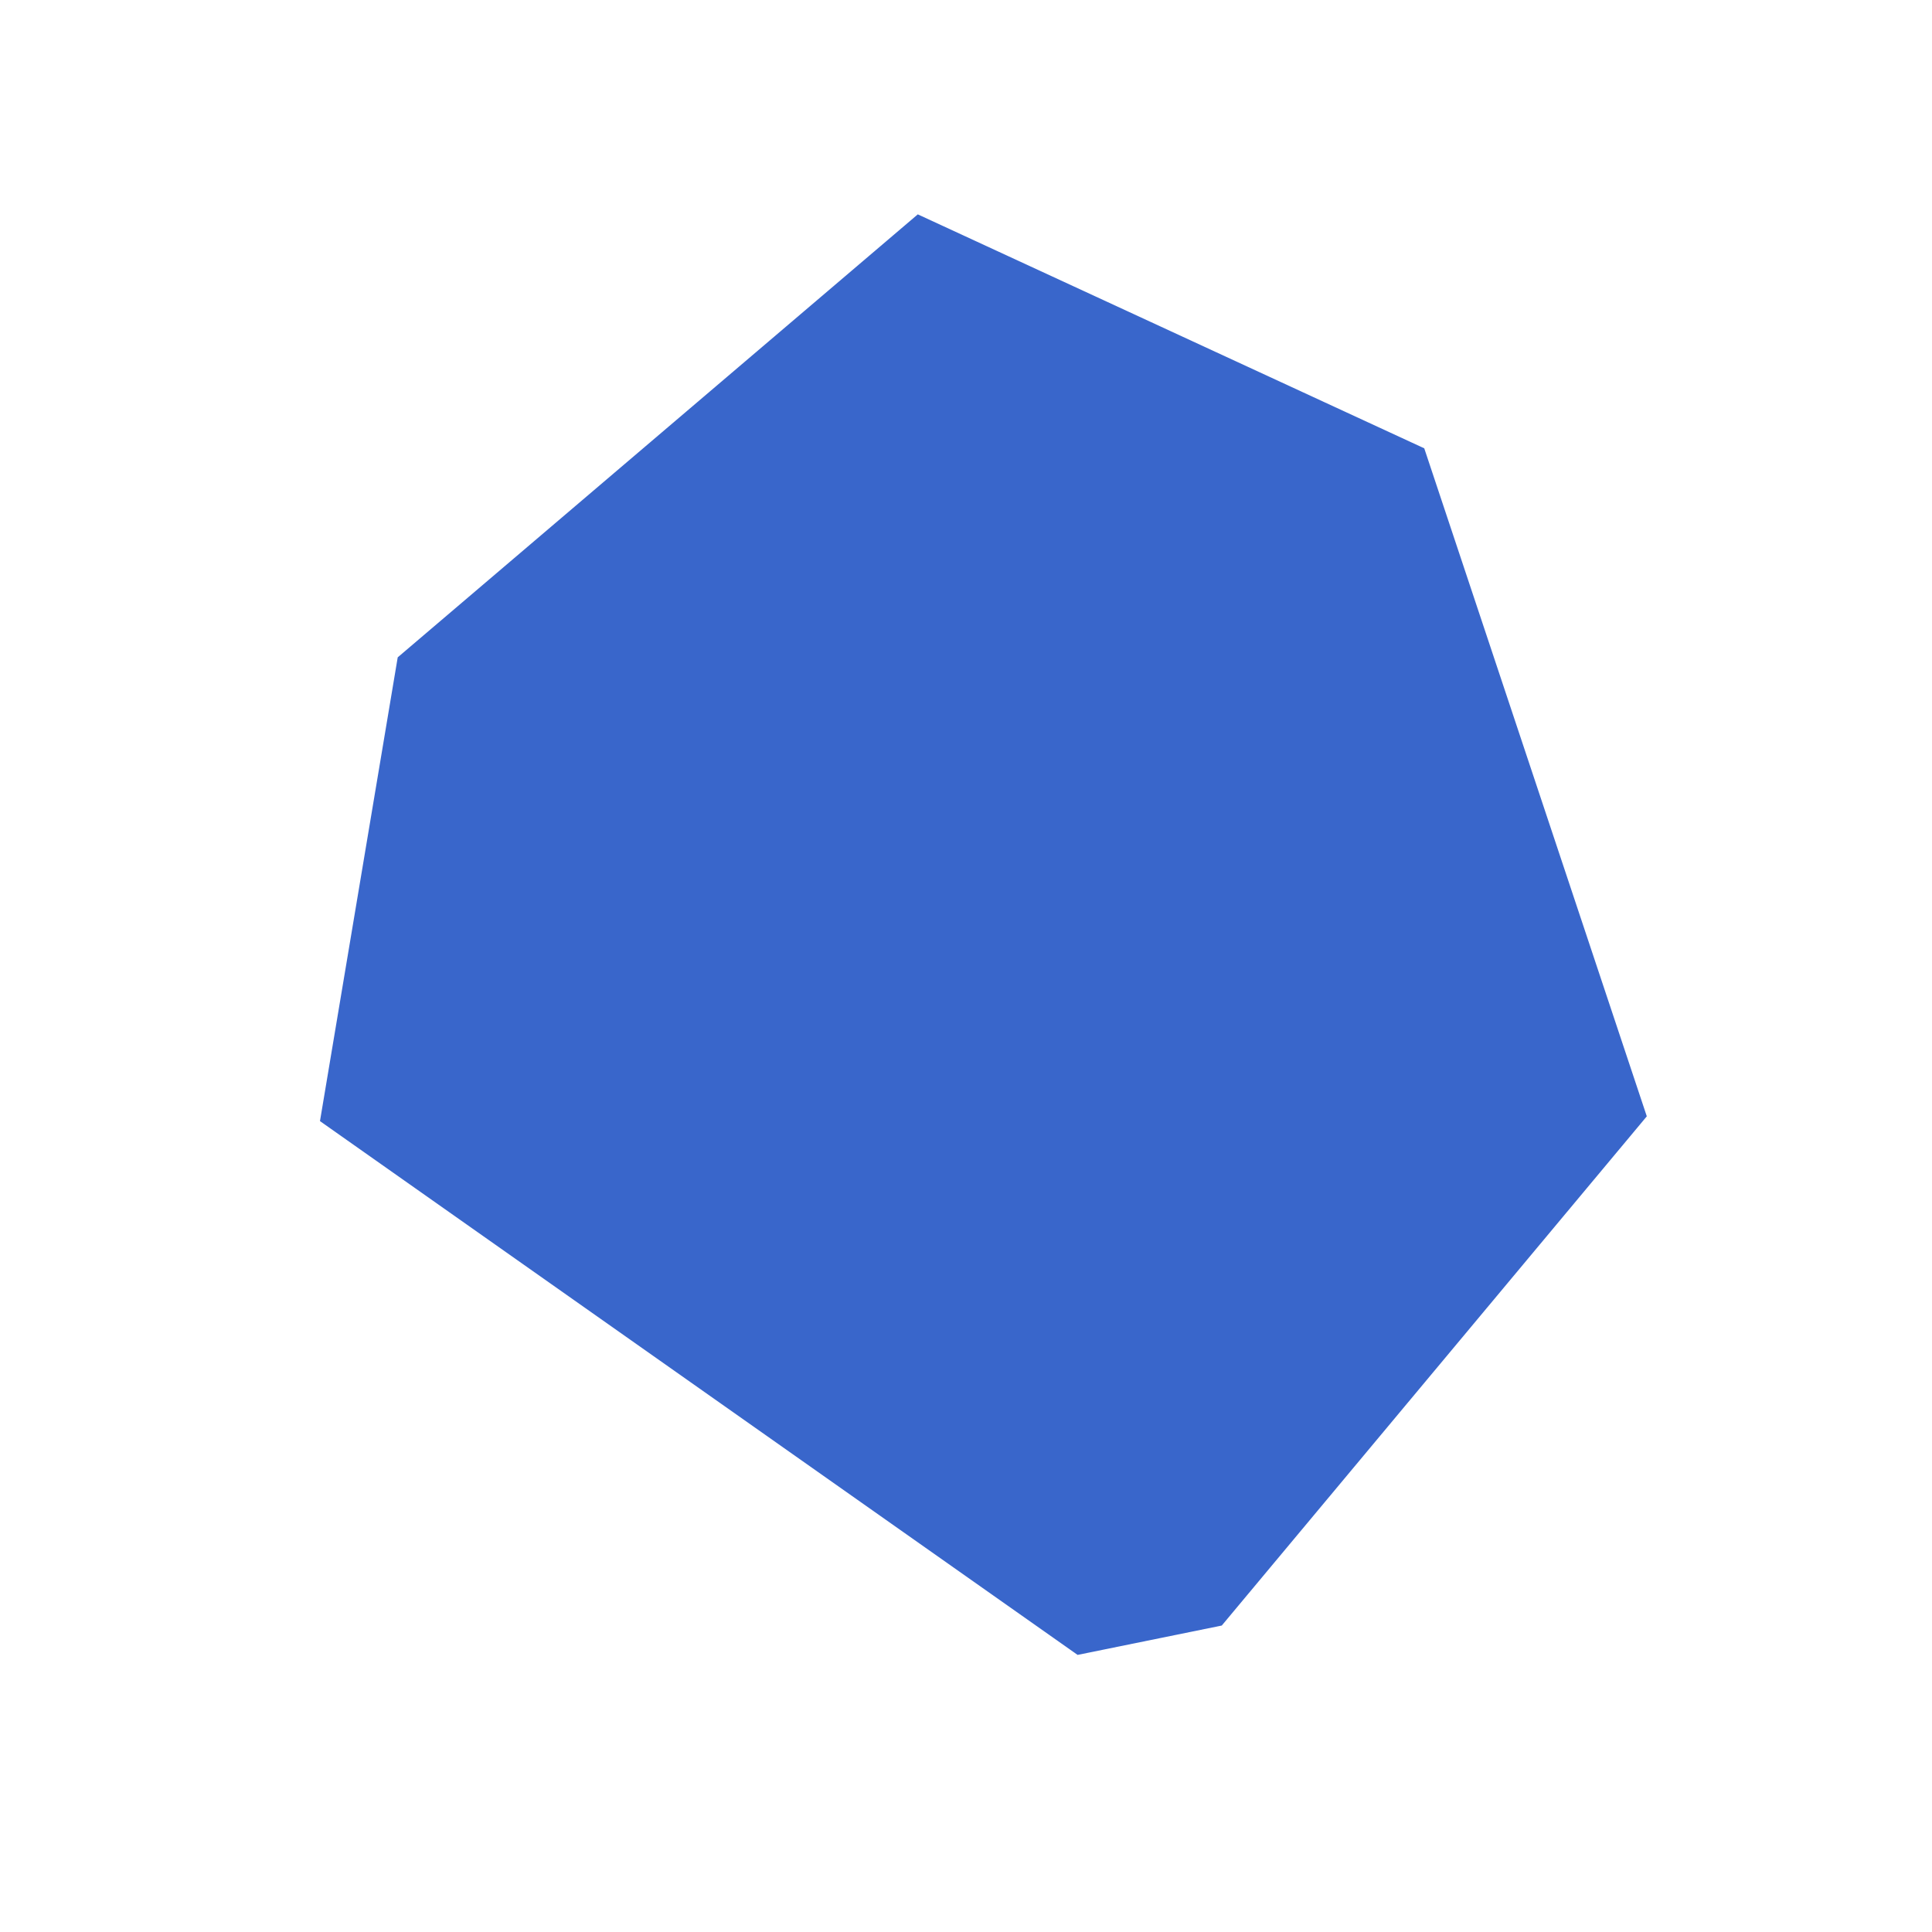
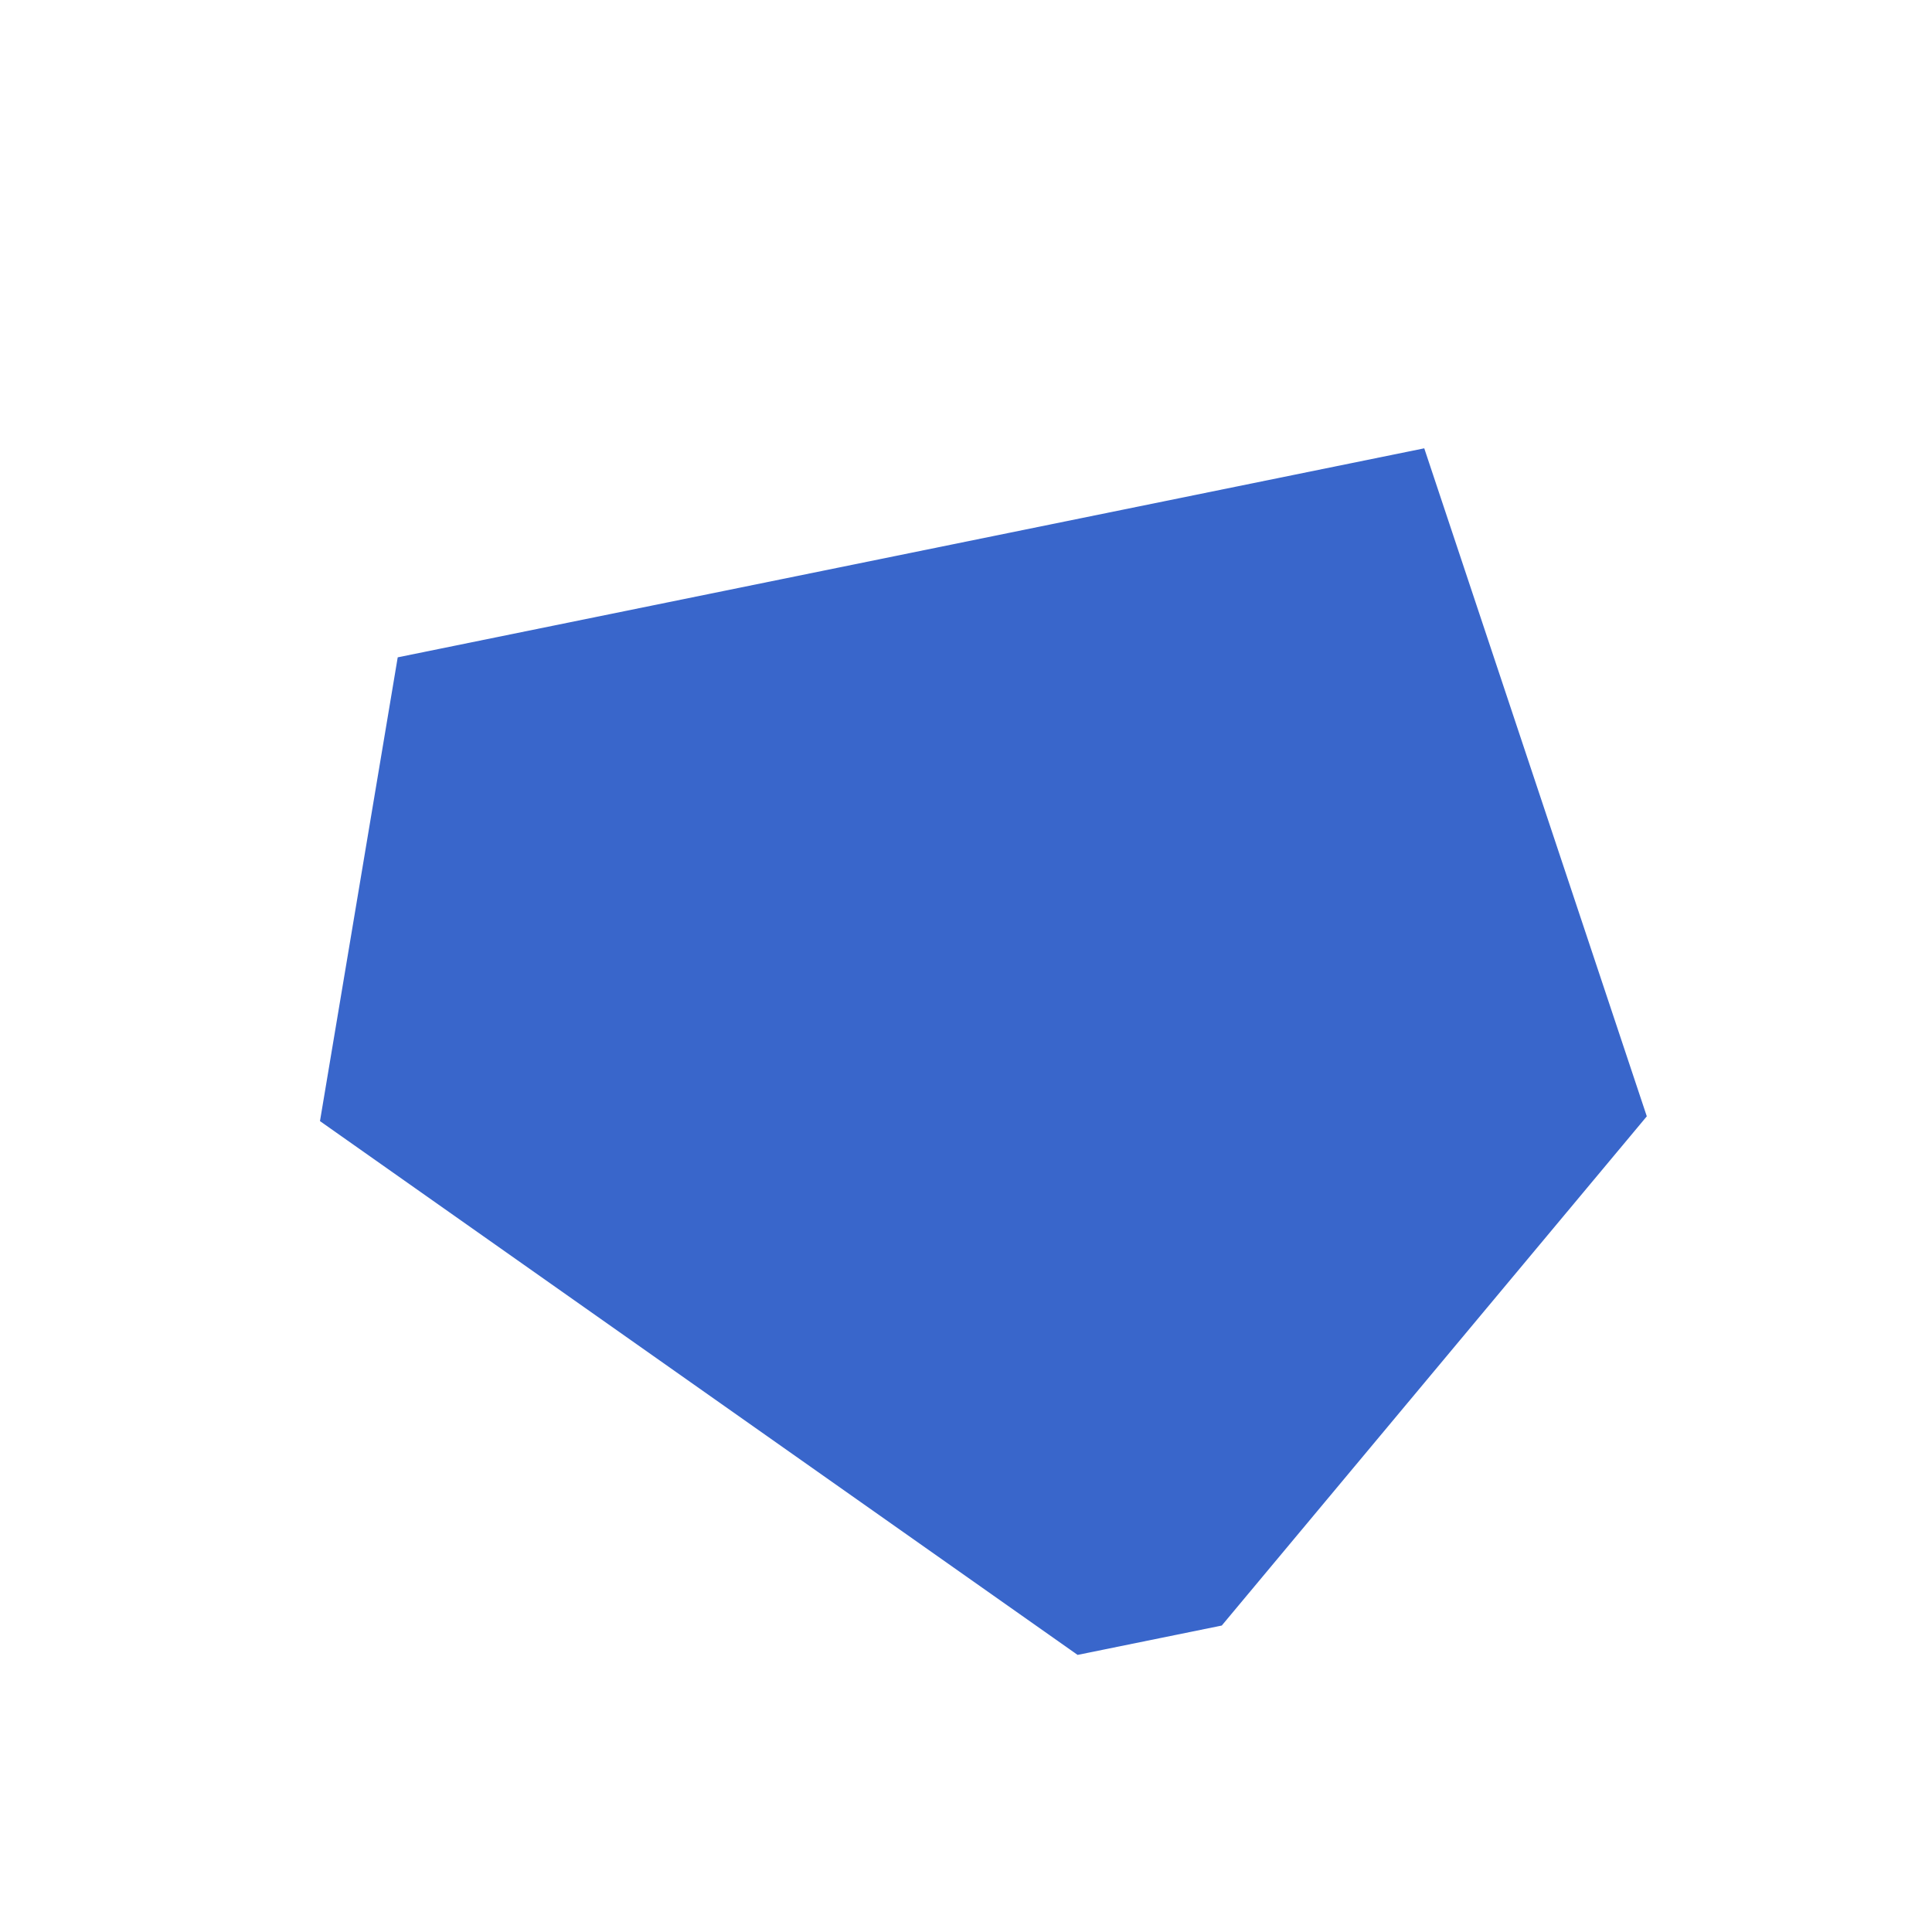
<svg xmlns="http://www.w3.org/2000/svg" width="21" height="21" viewBox="0 0 21 21" fill="none">
-   <path d="M11.713 17.988L13.28 17.669L17.9 12.134L15.481 4.873L9.976 2.33L4.323 7.145L3.478 12.186L11.713 17.988Z" fill="#3966CB" />
+   <path d="M11.713 17.988L13.28 17.669L17.9 12.134L15.481 4.873L4.323 7.145L3.478 12.186L11.713 17.988Z" fill="#3966CB" />
</svg>